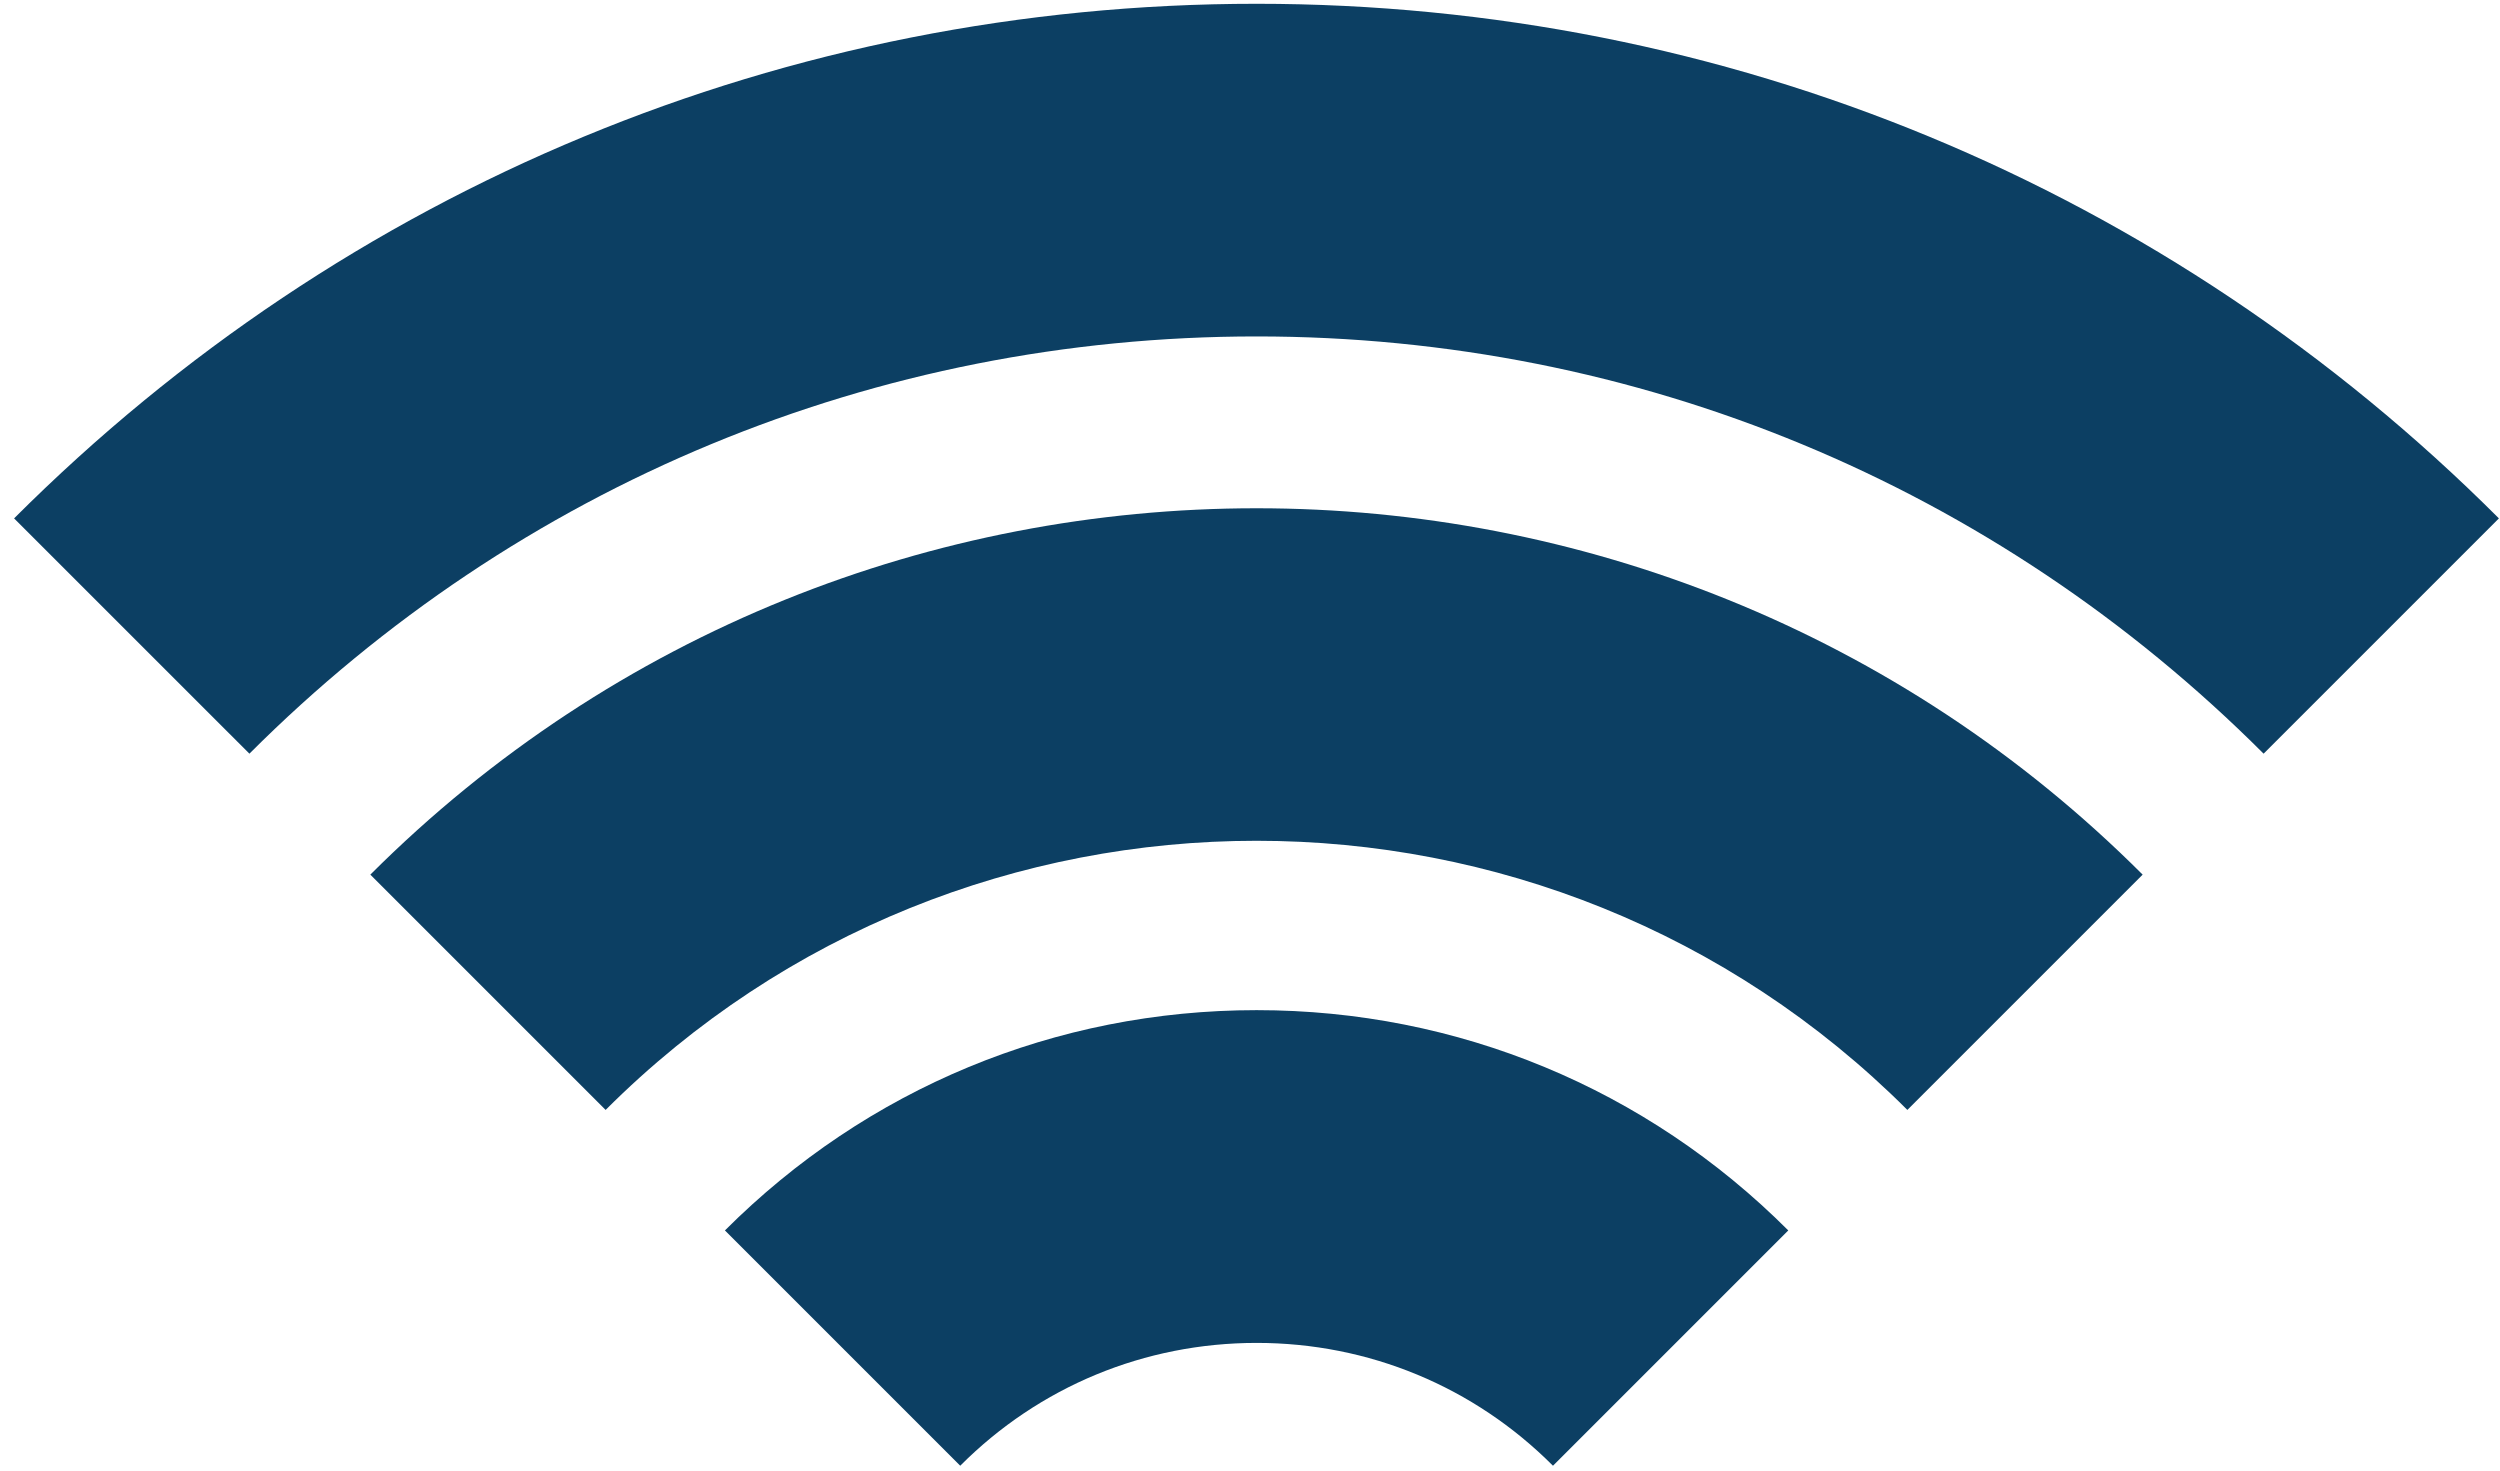
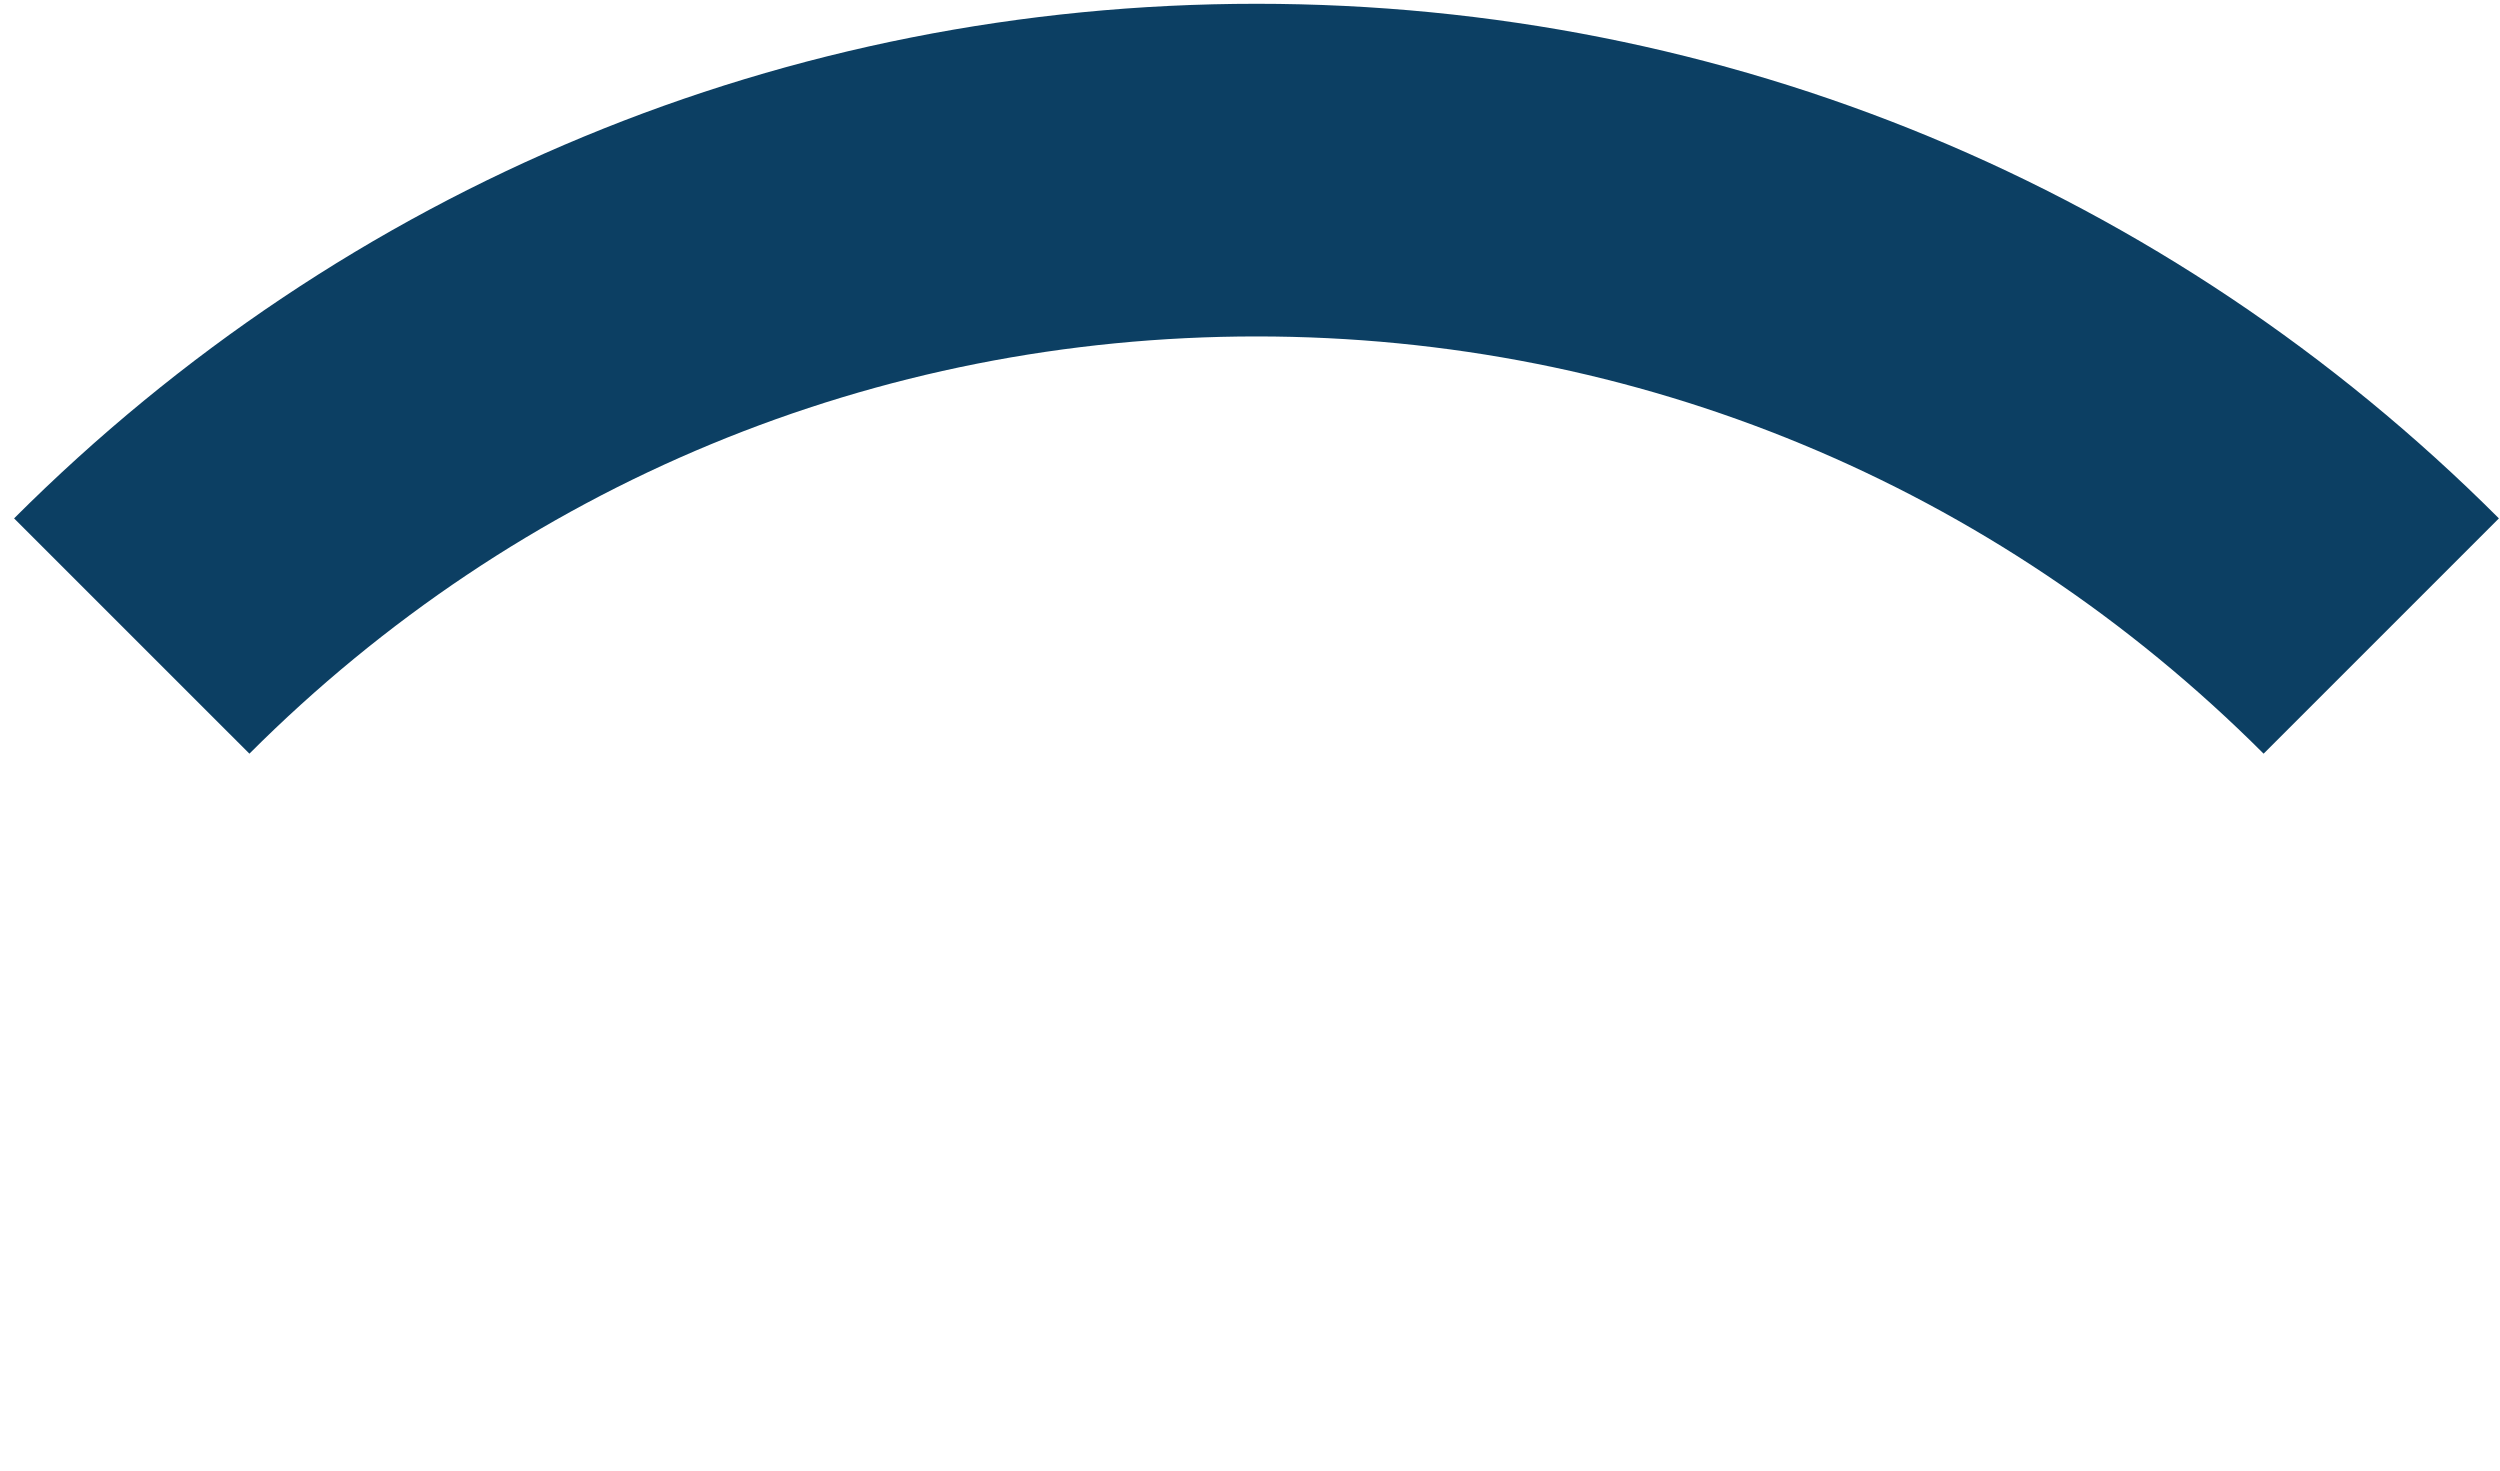
<svg xmlns="http://www.w3.org/2000/svg" width="68px" height="40px" viewBox="0 0 68 40" version="1.1">
  <title>icon</title>
  <desc>Created with Sketch.</desc>
  <defs />
  <g id="BUILDING" stroke="none" stroke-width="1" fill="none" fill-rule="evenodd">
    <g id="icon" transform="translate(0.226, -0.117)" fill="#0C3F63">
      <path d="M61.344,20.617 C54.029,13.3 44.298,9.268 33.952,9.268 C23.601,9.268 13.872,13.3 6.558,20.617 L0.157,14.217 C9.186,5.191 21.185,0.22 33.952,0.22 C46.714,0.22 58.718,5.191 67.744,14.217 L61.344,20.617 Z" id="Fill-3" />
-       <path d="M51.654,30.307 C41.892,20.546 26.008,20.546 16.247,30.307 L9.847,23.907 C23.141,10.62 44.765,10.62 58.054,23.907 L51.654,30.307 Z" id="Fill-5" />
-       <path d="M42.015,39.985 C39.864,37.83 37.001,36.644 33.955,36.644 C30.908,36.644 28.041,37.83 25.892,39.985 L19.492,33.585 C23.354,29.722 28.489,27.593 33.955,27.593 C39.418,27.593 44.555,29.722 48.415,33.585 L42.015,39.985 Z" id="Fill-7" />
    </g>
  </g>
</svg>